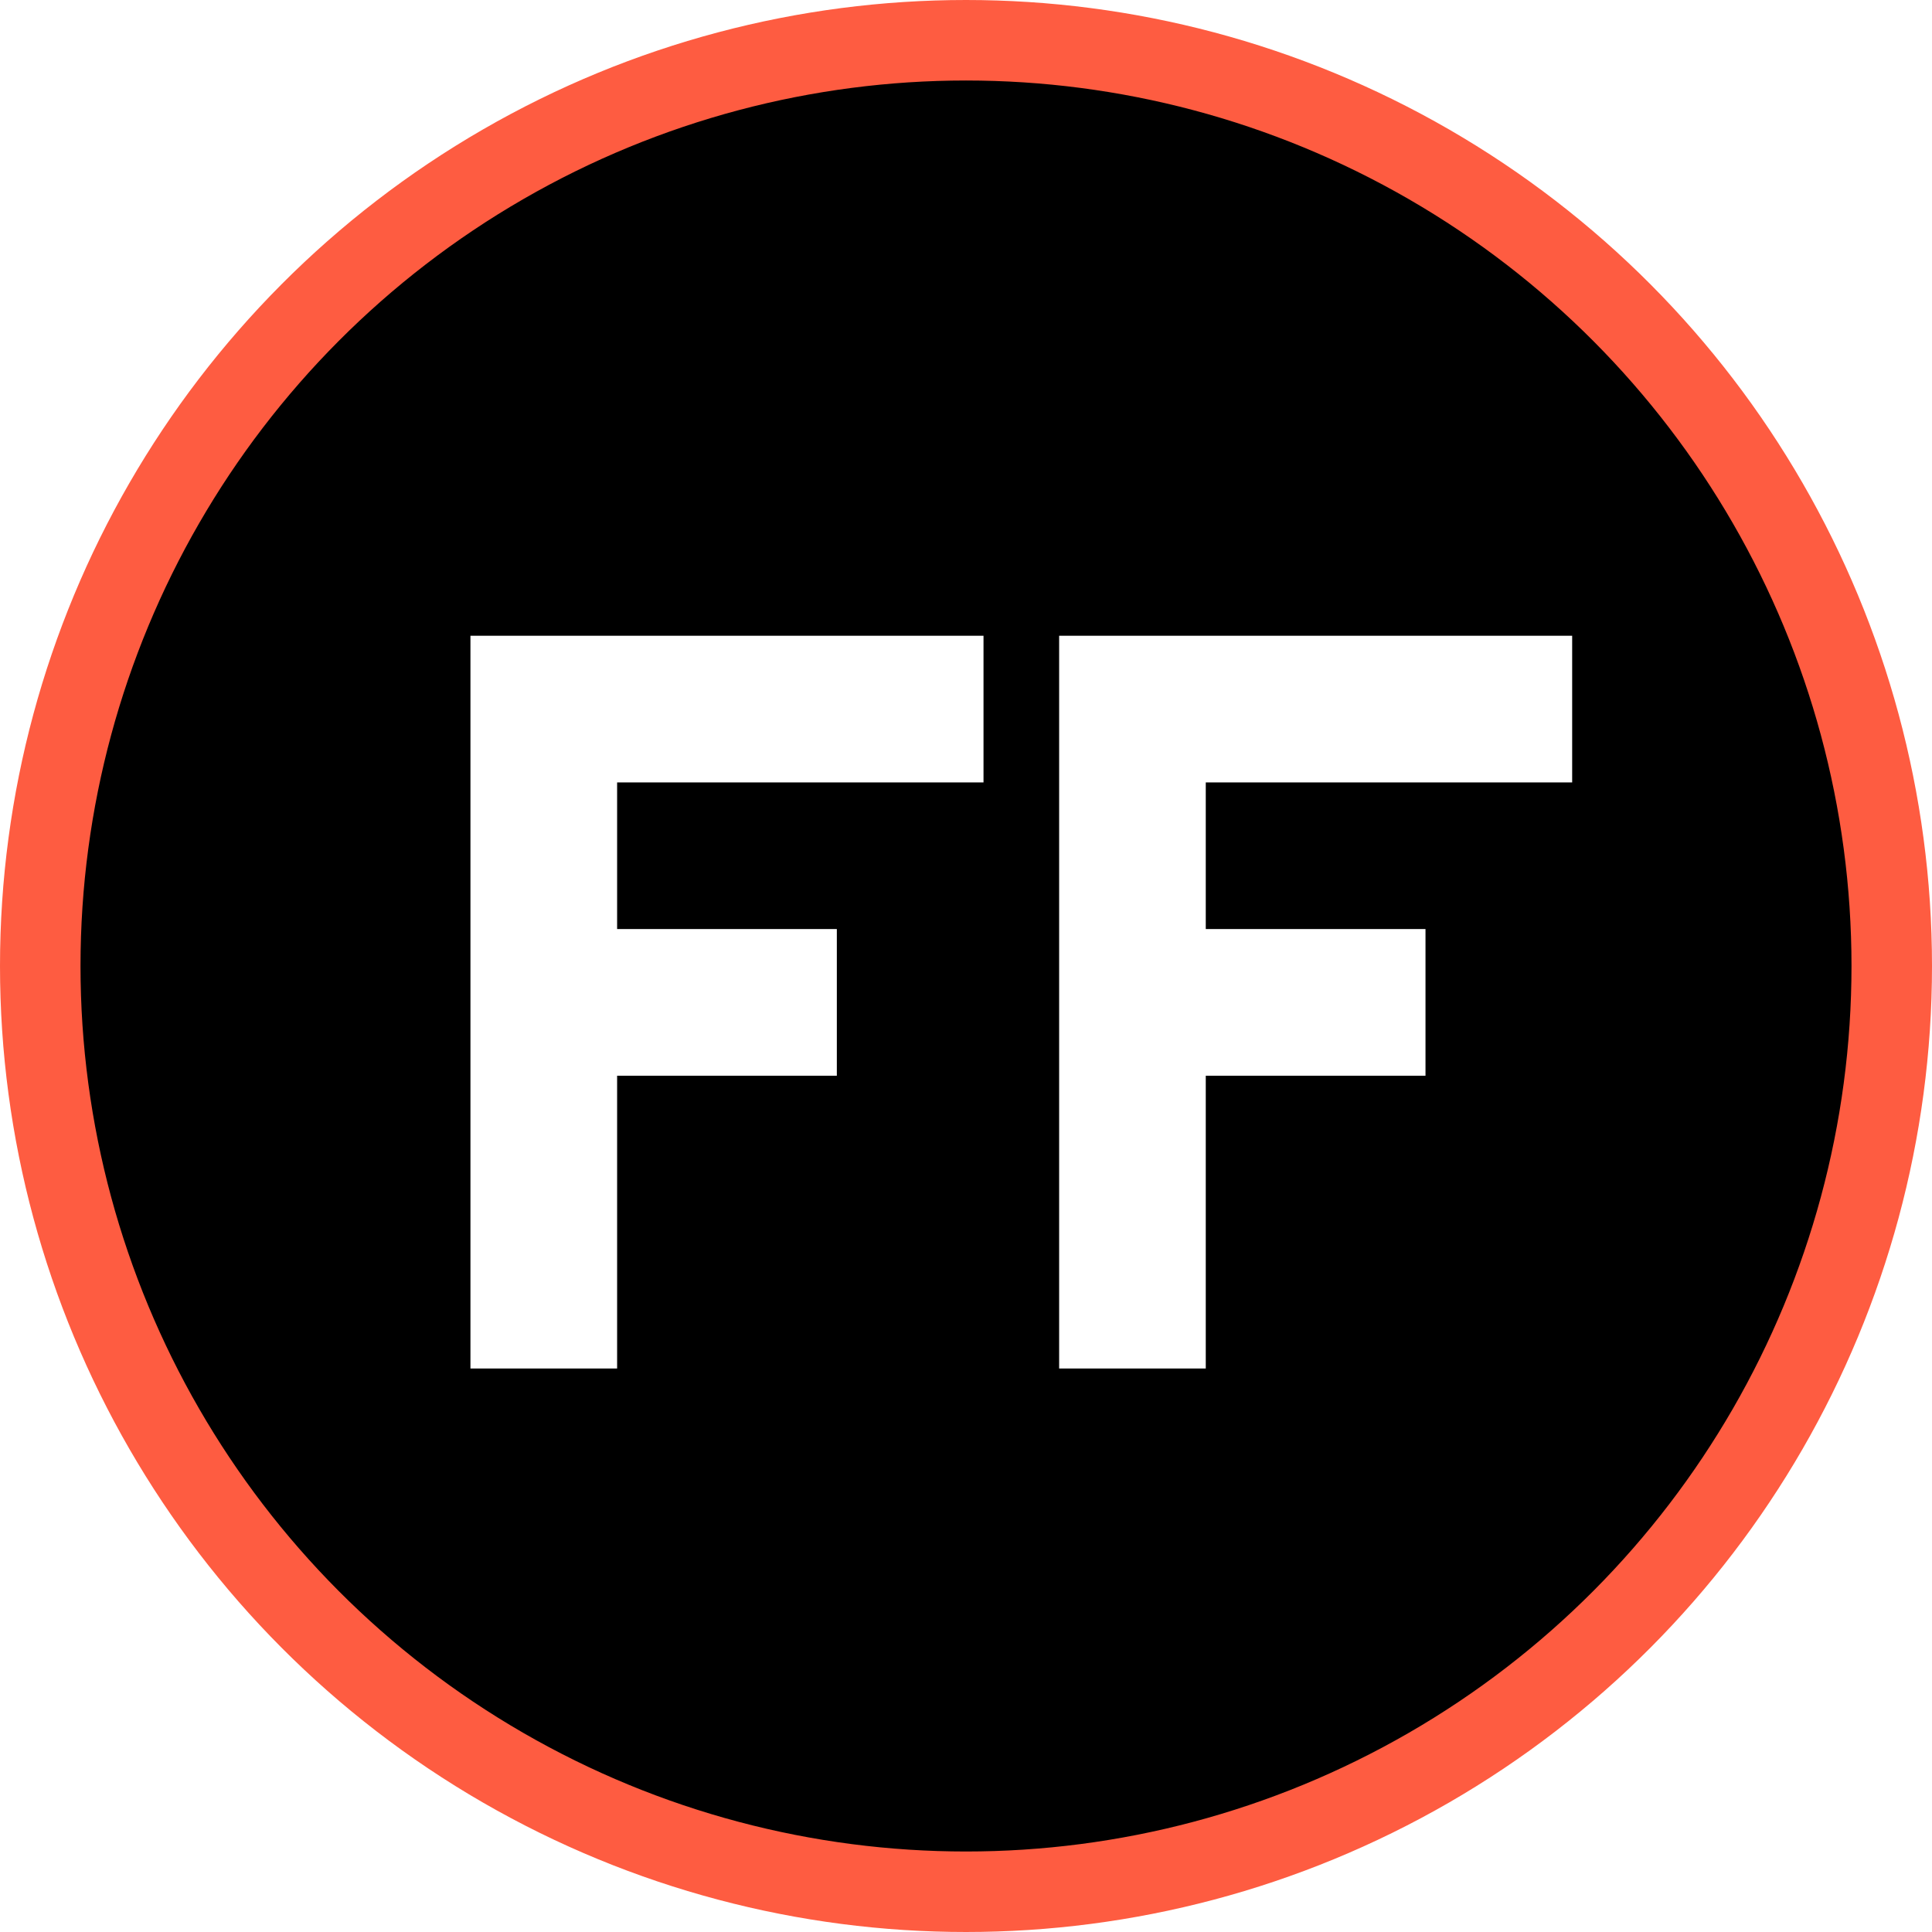
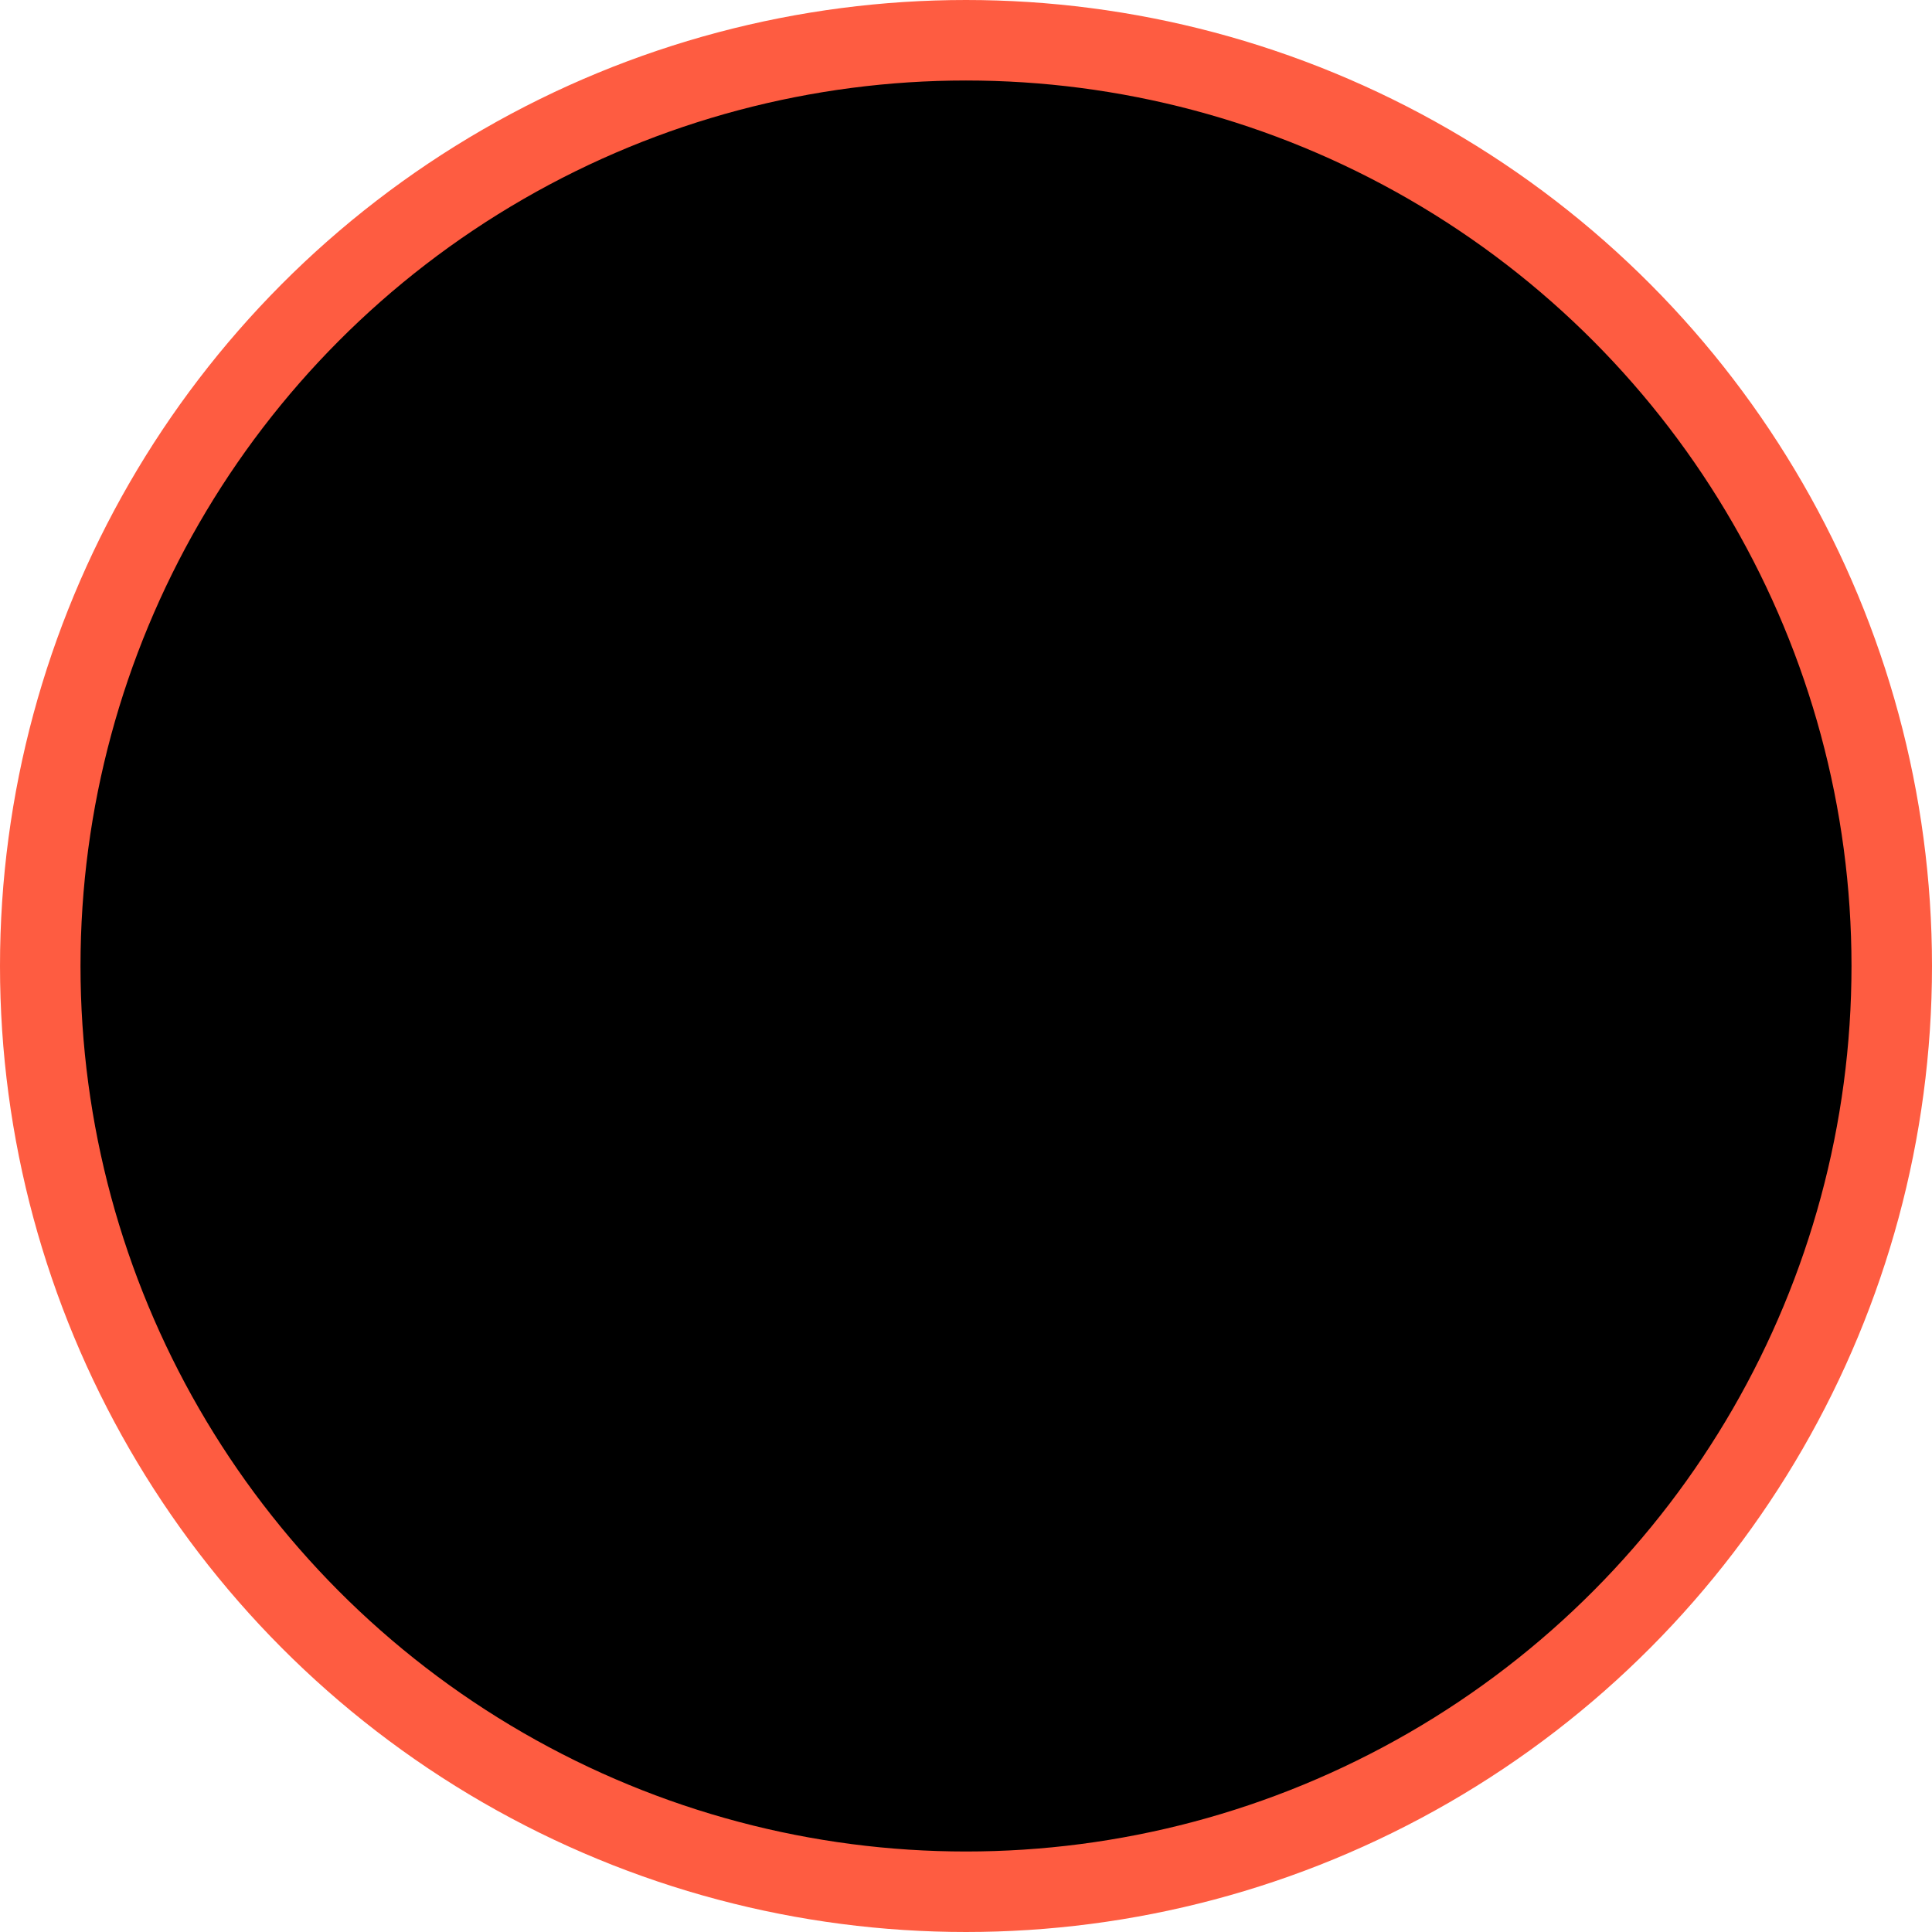
<svg xmlns="http://www.w3.org/2000/svg" width="48" height="48" viewBox="0 0 48 48" fill="none">
  <circle cx="24" cy="24" r="23" fill="black" stroke="#FE5C41" stroke-width="2" />
  <g filter="url(#filter0_d_47_4)">
-     <path d="M14.332 33H10.688V14.795H23.435V18.439H14.332V22.082H19.791V25.726H14.332V33ZM28.957 33H25.314V14.795H38.06V18.439H28.957V22.082H34.416V25.726H28.957V33Z" fill="white" />
-   </g>
+     </g>
  <defs>
    <filter id="filter0_d_47_4" x="10.688" y="14.795" width="28.371" height="19.205" filterUnits="userSpaceOnUse" color-interpolation-filters="sRGB">
      <feFlood flood-opacity="0" result="BackgroundImageFix" />
      <feColorMatrix in="SourceAlpha" type="matrix" values="0 0 0 0 0 0 0 0 0 0 0 0 0 0 0 0 0 0 127 0" result="hardAlpha" />
      <feOffset dx="1" dy="1" />
      <feComposite in2="hardAlpha" operator="out" />
      <feColorMatrix type="matrix" values="0 0 0 0 1 0 0 0 0 1 0 0 0 0 1 0 0 0 0.25 0" />
      <feBlend mode="normal" in2="BackgroundImageFix" result="effect1_dropShadow_47_4" />
      <feBlend mode="normal" in="SourceGraphic" in2="effect1_dropShadow_47_4" result="shape" />
    </filter>
  </defs>
</svg>